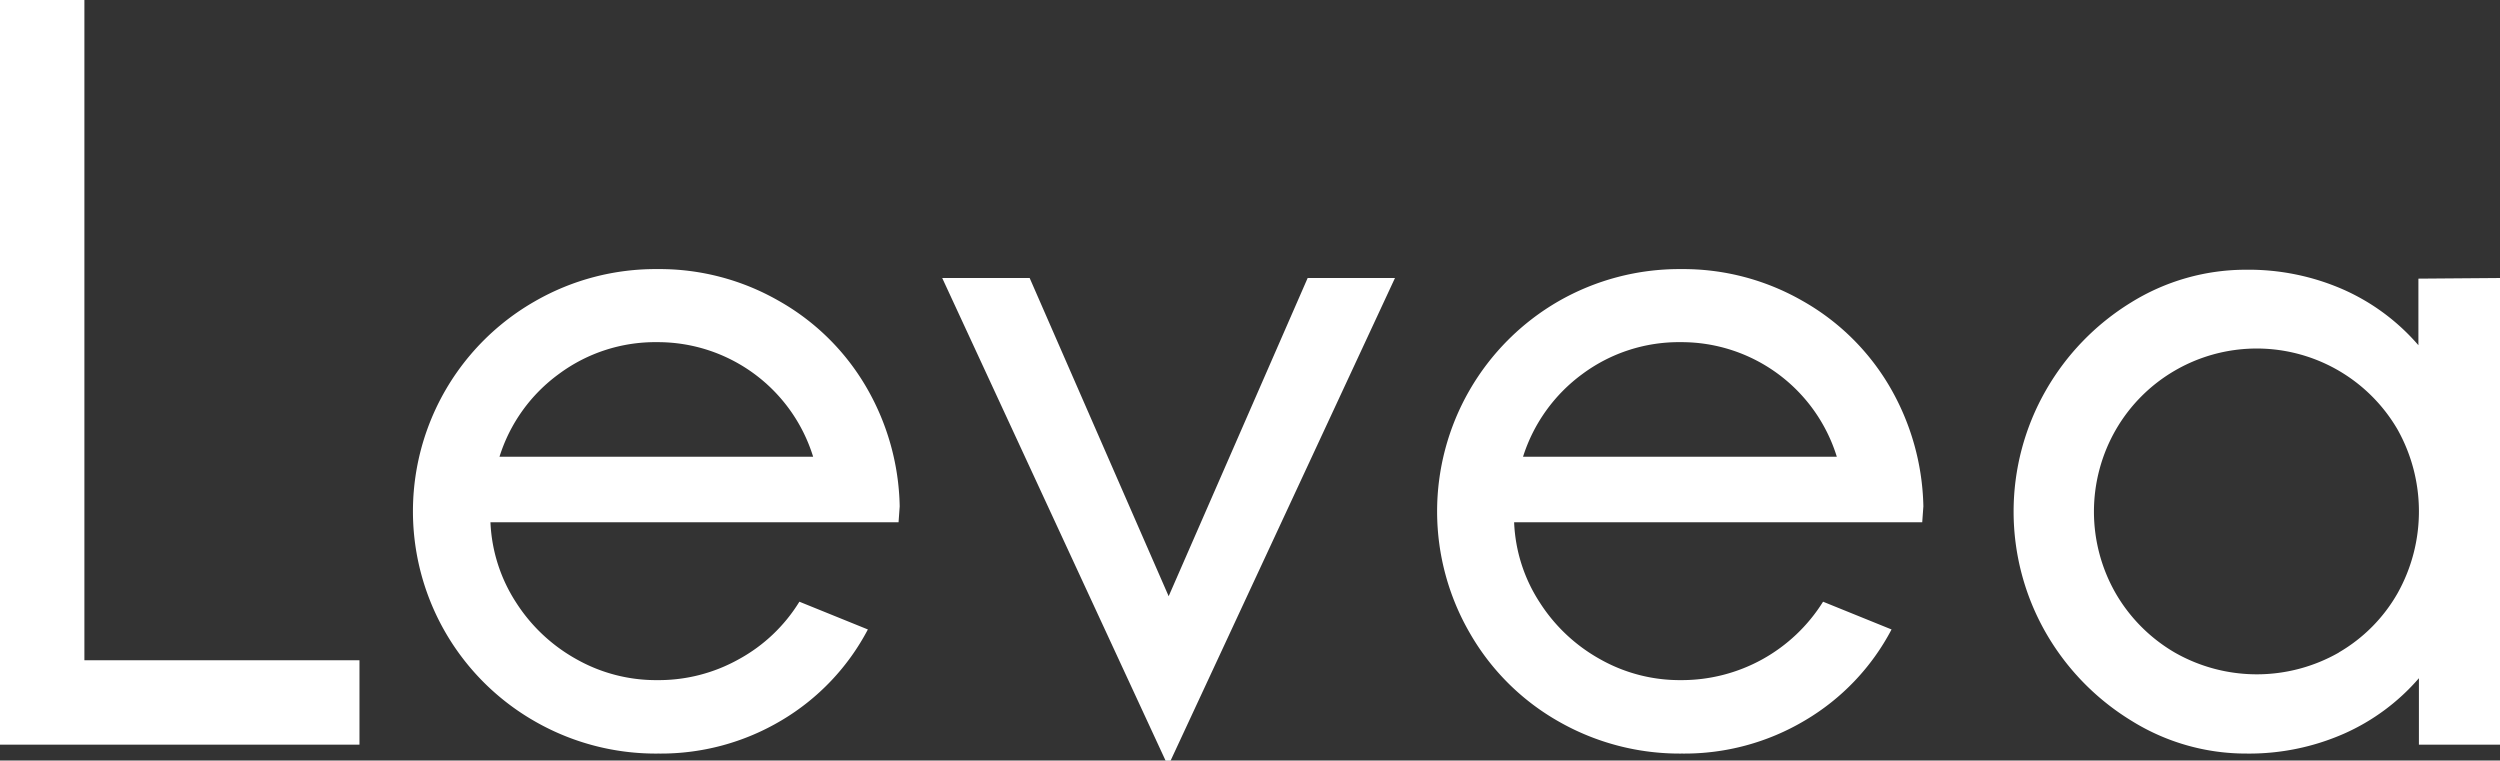
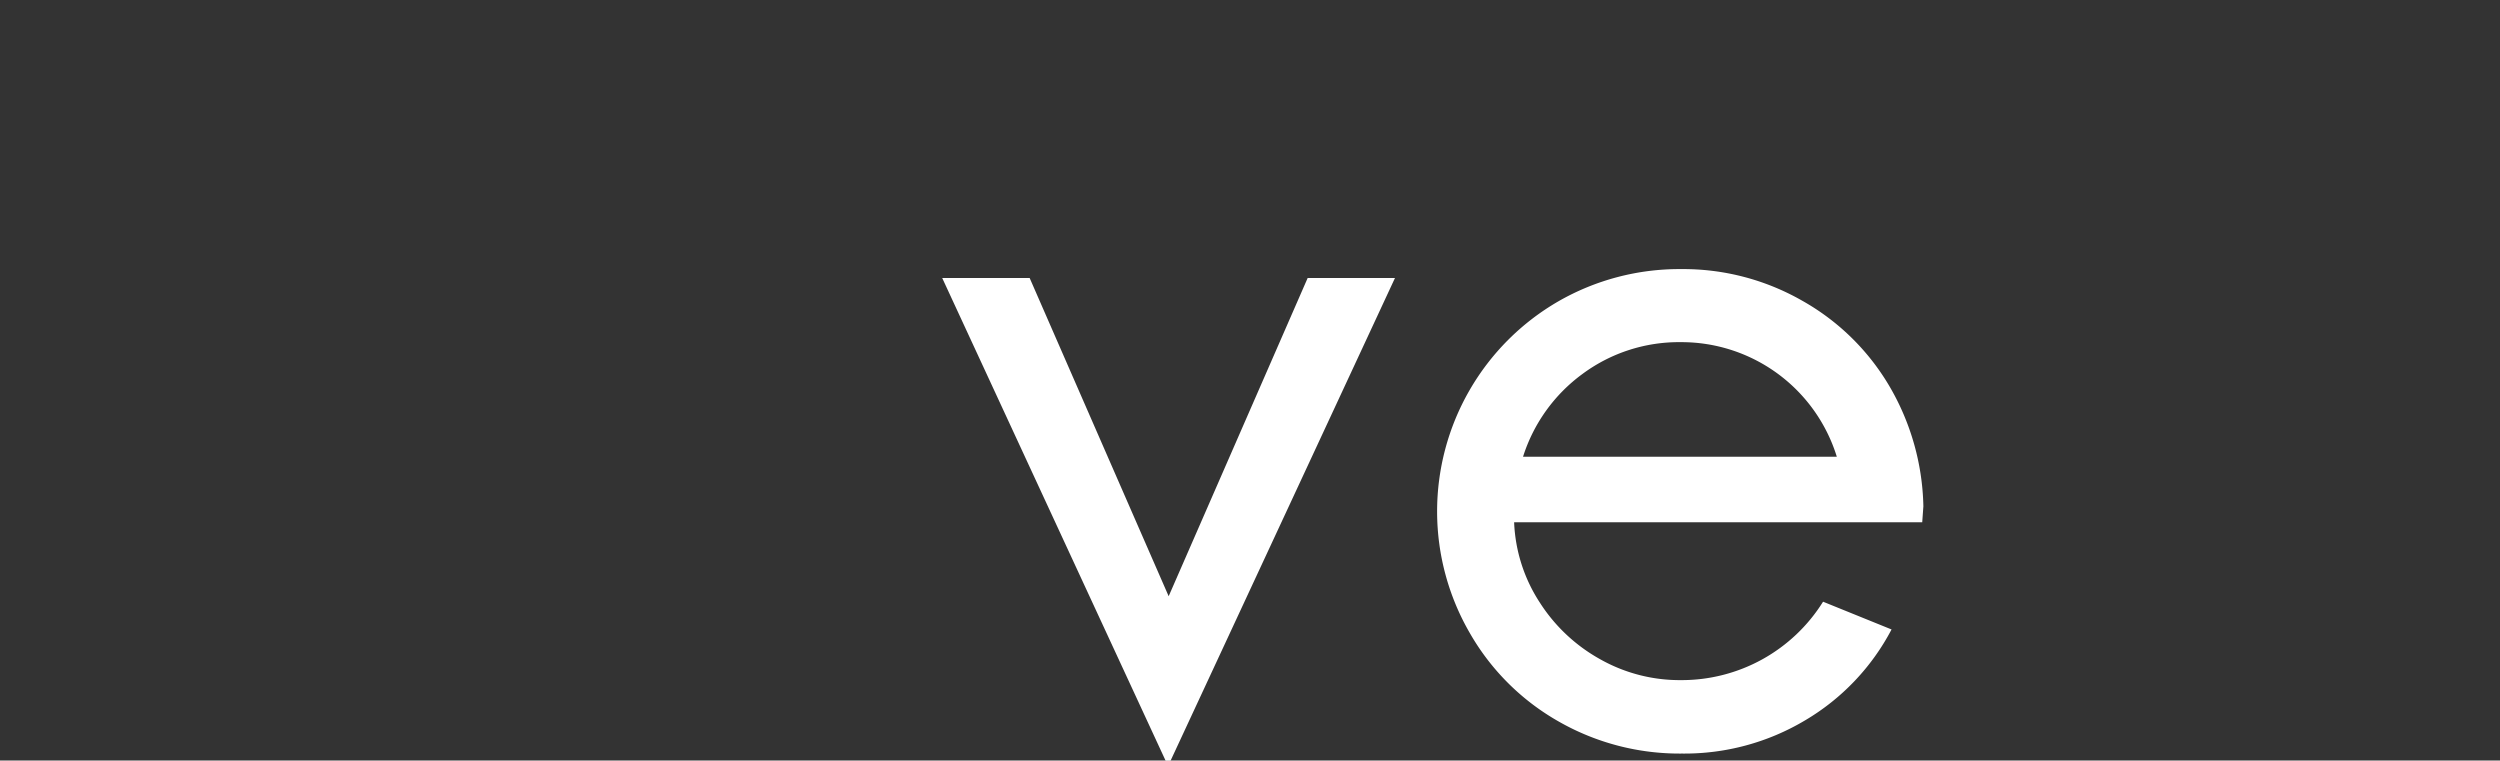
<svg xmlns="http://www.w3.org/2000/svg" id="evea" viewBox="0 0 196.4 59.75">
  <rect x="0" y="0" width="196.4" height="59.75" fill="#333333" stroke="none" />
  <defs>
    <style>.cls-1{fill:#ffffff;}</style>
  </defs>
-   <path class="cls-1" d="M210.21,292.11h21.61v6.63H203.58v-58.5h6.63Z" transform="translate(-203.58 -240.24)" />
-   <path class="cls-1" d="M274.17,281.27H242.11a12.52,12.52,0,0,0,2,6.28,13.27,13.27,0,0,0,4.76,4.48,12.72,12.72,0,0,0,6.36,1.64,12.88,12.88,0,0,0,6.39-1.64,12.75,12.75,0,0,0,4.76-4.52l5.38,2.18a18.06,18.06,0,0,1-6.78,7.14,18.5,18.5,0,0,1-9.67,2.61,19.09,19.09,0,0,1-9.71-2.53,19,19,0,0,1,0-33,19,19,0,0,1,9.63-2.53,18.81,18.81,0,0,1,9.47,2.46,18.41,18.41,0,0,1,6.87,6.7,19.31,19.31,0,0,1,2.69,9.48ZM247.5,269.61a12.76,12.76,0,0,0-4.68,6.51h24.64a12.77,12.77,0,0,0-12.24-9A12.7,12.7,0,0,0,247.5,269.61Z" transform="translate(-203.58 -240.24)" />
  <path class="cls-1" d="M306.31,262.08h6.86L295.54,300h-.39L277.6,262.08h6.87l10.92,25Z" transform="translate(-203.58 -240.24)" />
  <path class="cls-1" d="M354.59,281.27H322.53a12.42,12.42,0,0,0,2,6.28,13.27,13.27,0,0,0,4.76,4.48,12.71,12.71,0,0,0,6.35,1.64,13.09,13.09,0,0,0,11.16-6.16l5.38,2.18a18,18,0,0,1-6.79,7.14,18.48,18.48,0,0,1-9.67,2.61,19.14,19.14,0,0,1-9.71-2.53,18.61,18.61,0,0,1-6.94-6.9,19.06,19.06,0,0,1,6.94-26.1,19.08,19.08,0,0,1,9.63-2.53,18.82,18.82,0,0,1,9.48,2.46,18.41,18.41,0,0,1,6.87,6.7,19.41,19.41,0,0,1,2.69,9.48Zm-26.68-11.66a12.87,12.87,0,0,0-4.68,6.51h24.65a12.77,12.77,0,0,0-12.25-9A12.72,12.72,0,0,0,327.91,269.61Z" transform="translate(-203.58 -240.24)" />
-   <path class="cls-1" d="M400,262.08v36.66h-6.39v-5.22a16.72,16.72,0,0,1-5.89,4.36,18.5,18.5,0,0,1-7.68,1.56,17,17,0,0,1-9-2.57,19.44,19.44,0,0,1-6.75-6.94,19.16,19.16,0,0,1,0-19A19.39,19.39,0,0,1,371,264a17.1,17.1,0,0,1,9-2.57,18.5,18.5,0,0,1,7.68,1.56,16.75,16.75,0,0,1,5.89,4.37v-5.23Zm-12.67,29.41a12.56,12.56,0,0,0,4.6-4.64,13.16,13.16,0,0,0,0-12.87,12.8,12.8,0,0,0-17.47-4.64A12.74,12.74,0,0,0,369.8,274a12.9,12.9,0,0,0,0,12.87,12.82,12.82,0,0,0,4.64,4.64,13,13,0,0,0,12.87,0Z" transform="translate(-203.58 -240.24)" />
</svg>